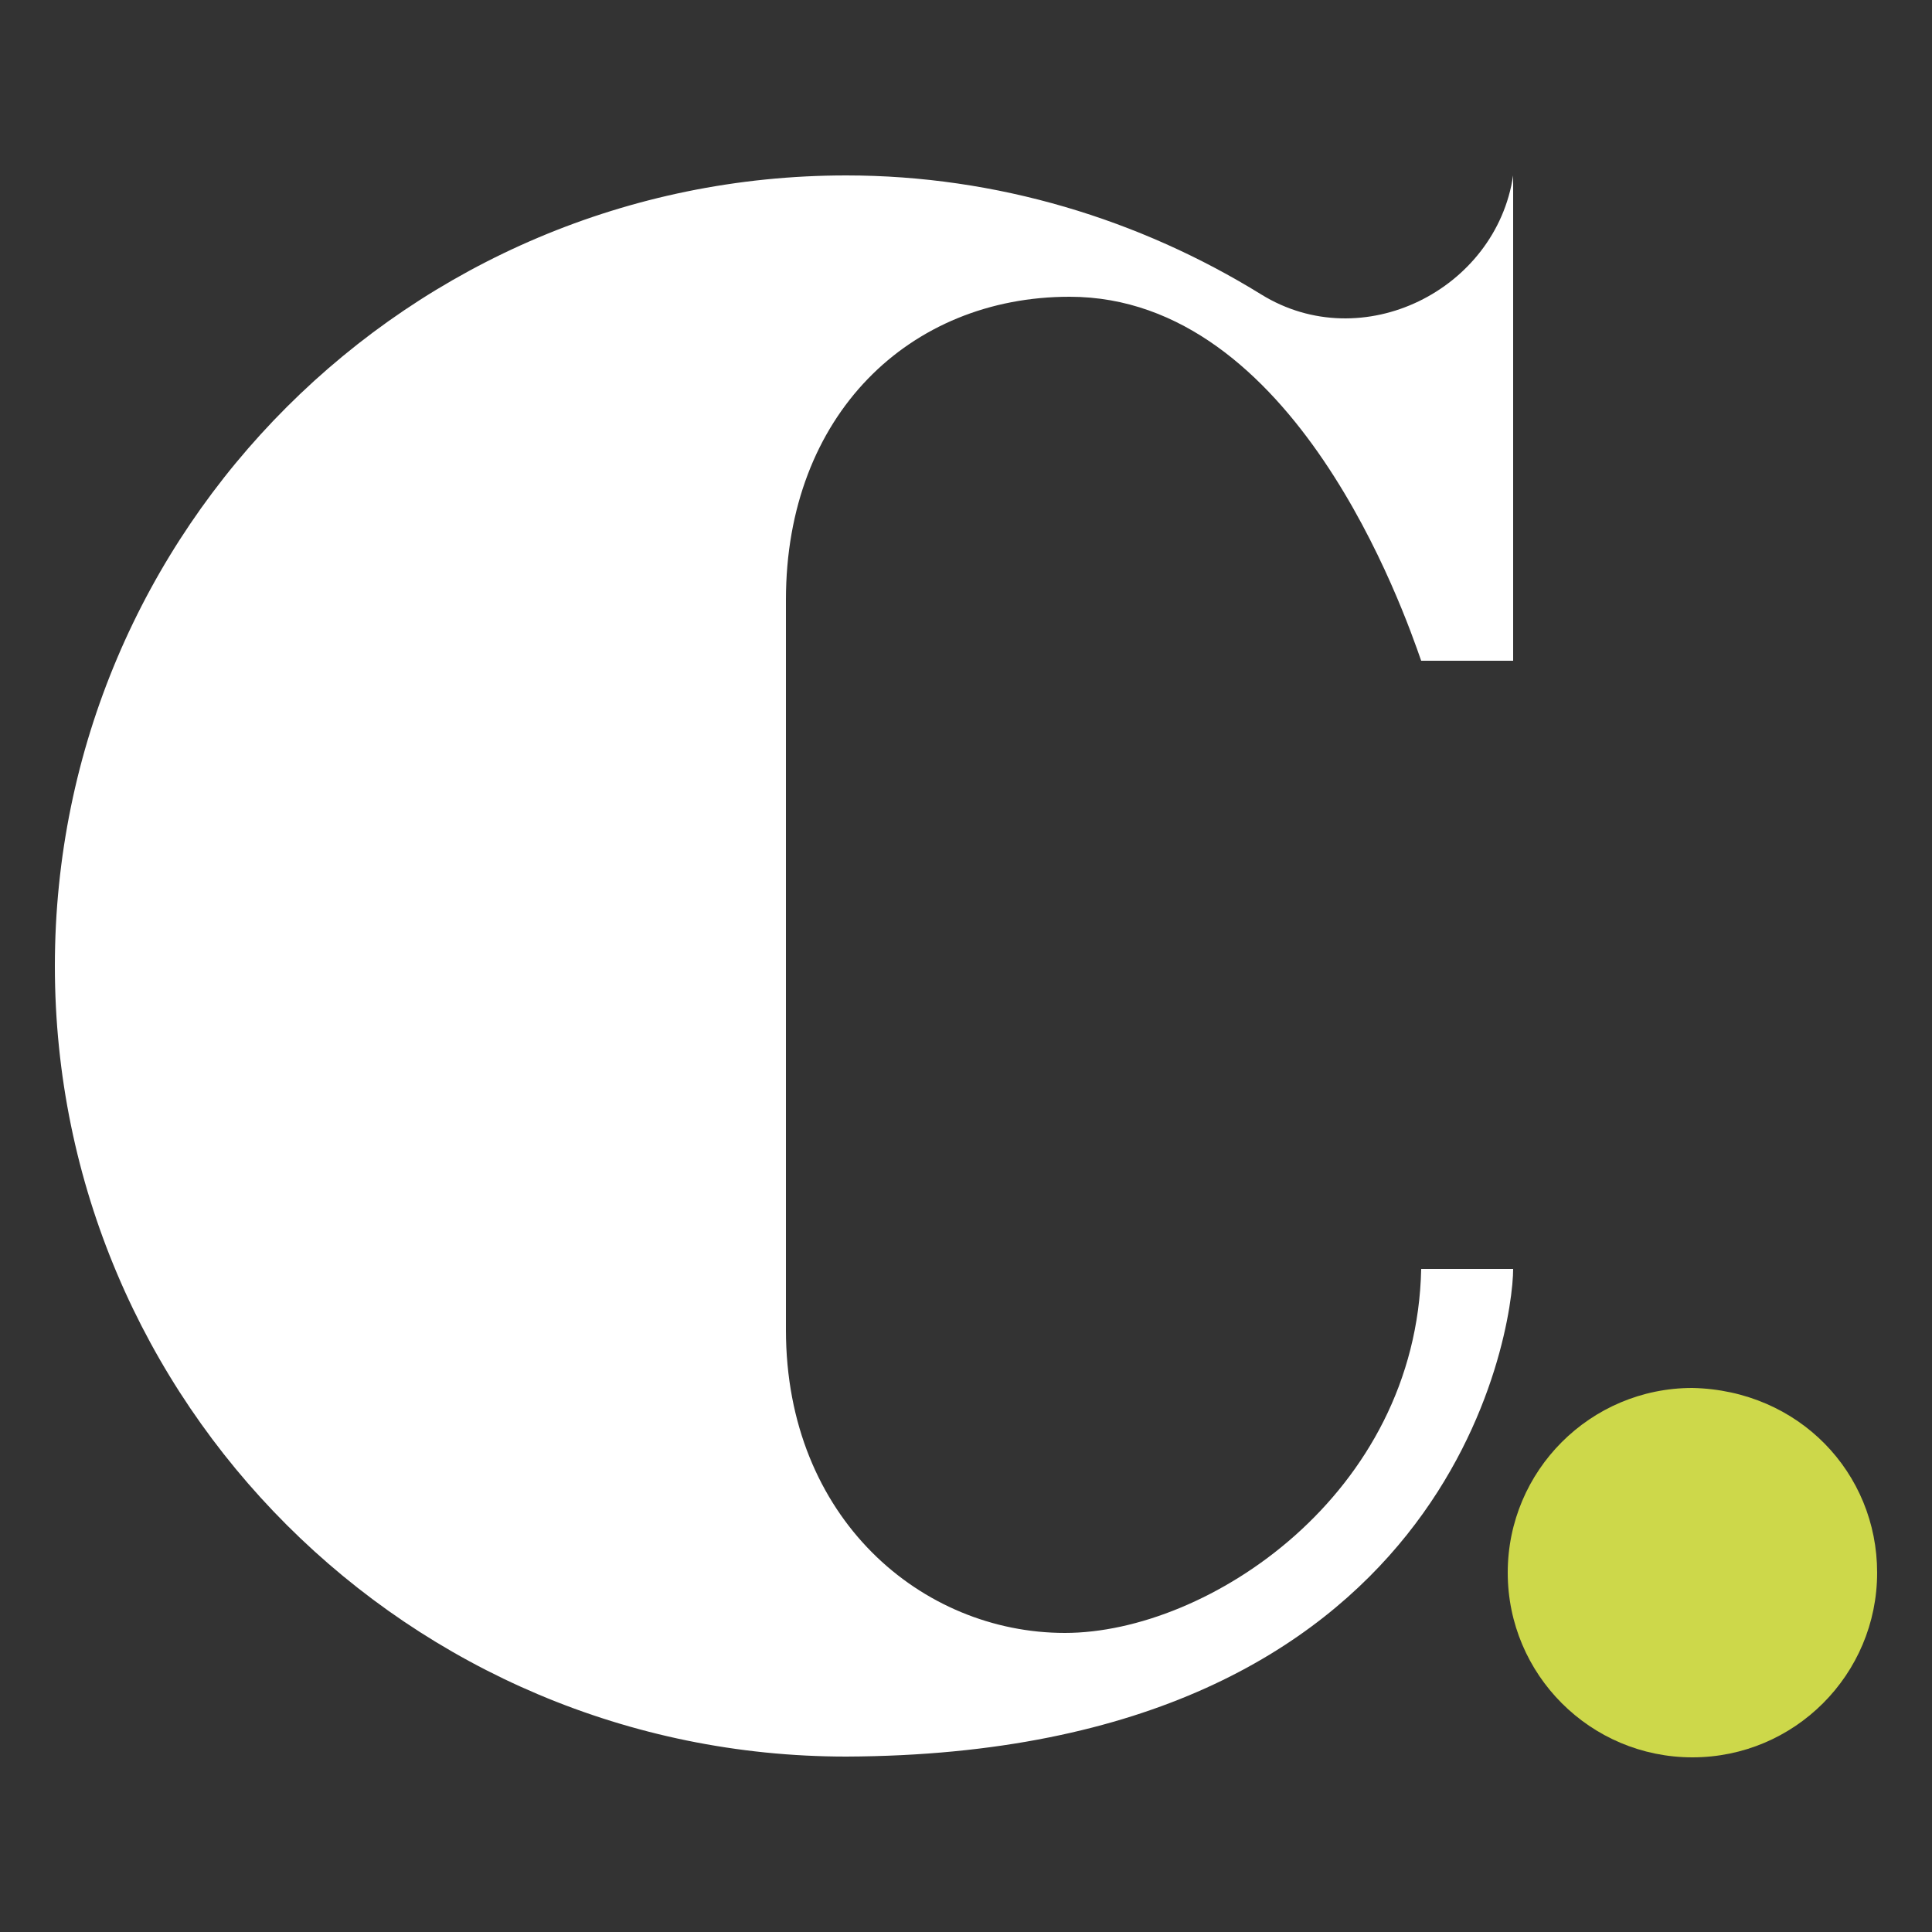
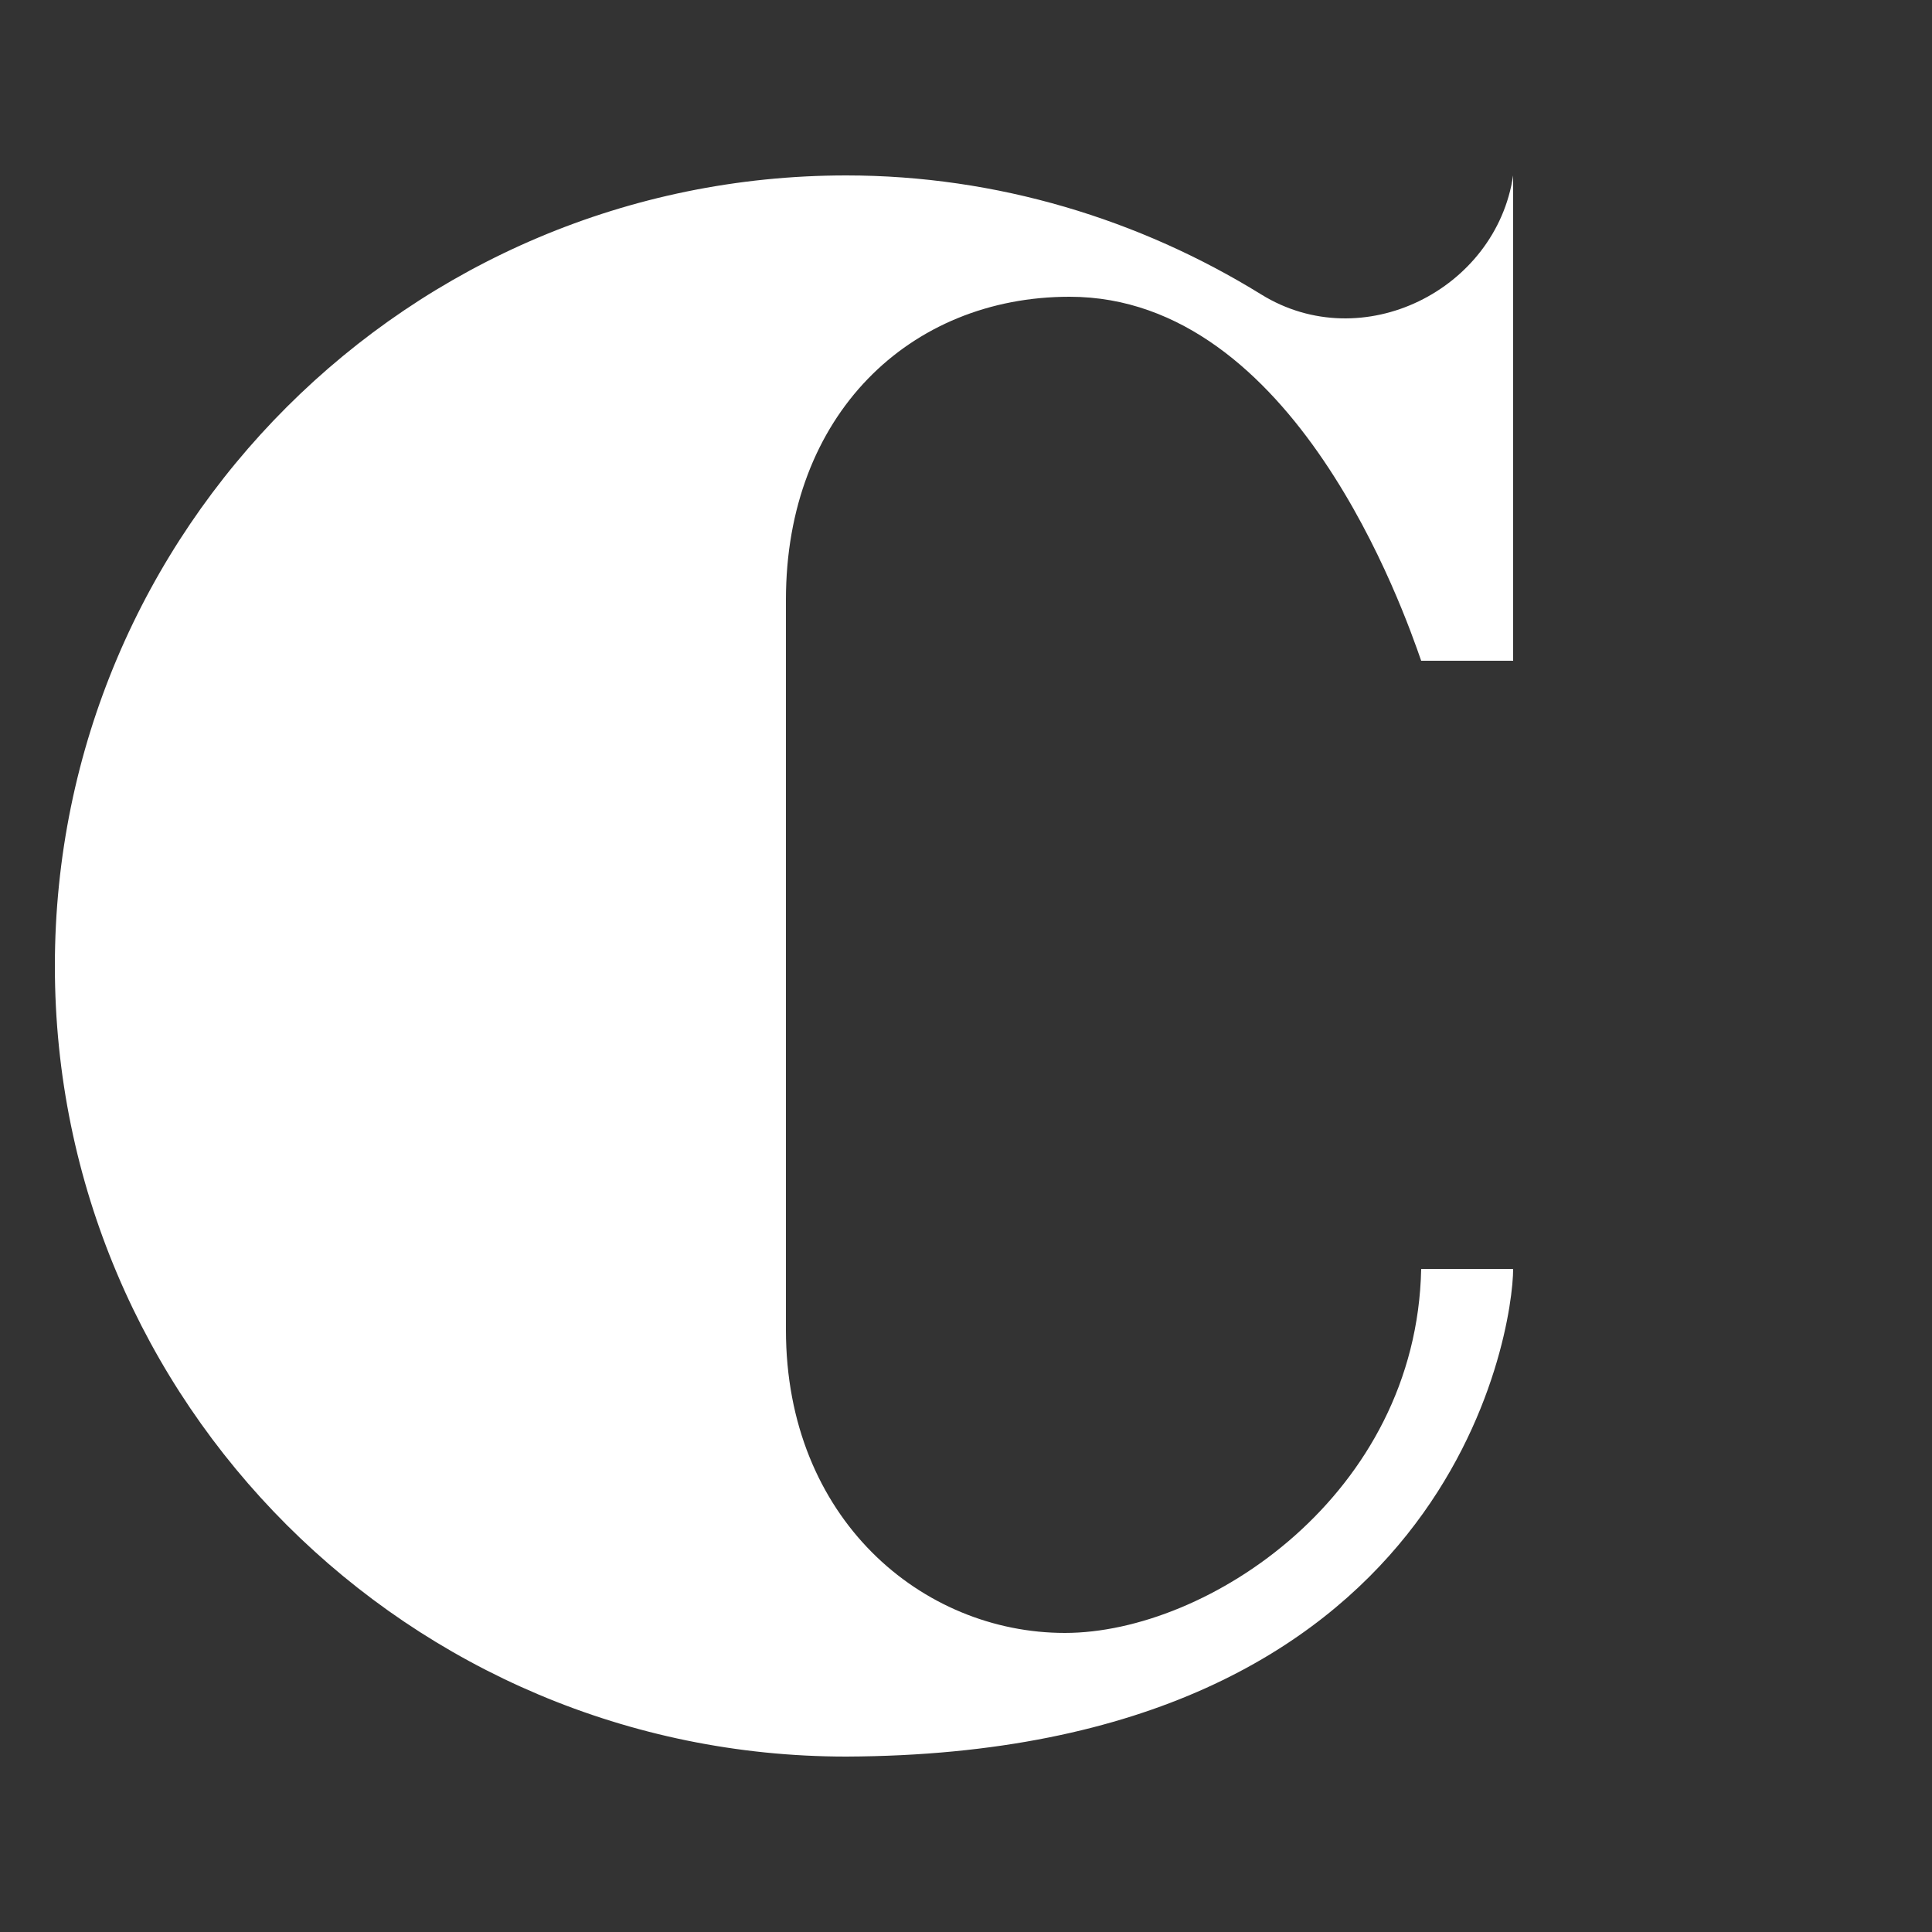
<svg xmlns="http://www.w3.org/2000/svg" version="1.1" id="Capa_1" x="0px" y="0px" viewBox="0 0 250 250" enable-background="new 0 0 250 250" xml:space="preserve">
  <rect x="0" y="0" width="250" height="250" fill="#333333" stroke="none" />
  <g>
    <path fill="#FFFFFF" d="M195.8,164.2h-11.9c-0.6,29.2-27.6,47.1-46.1,47.1c-18.5,0-36.1-14.8-36.1-39.2V77.6   c0-23.9,16-39.2,36.7-39.2c29.2,0,43.3,40.8,45.5,47.1h11.9V22.7c-2.2,14.8-19.5,23.5-32.6,15.4c-15.7-9.7-34.2-15.4-53.7-15.4   C53,22.7,7.1,68.5,7.1,125S53,227.3,109.5,227.3C187.9,227,195.8,172.1,195.8,164.2" />
-     <path fill="#CDD84A" d="M242.9,203.5c0,13.2-10.7,23.9-23.9,23.9c-13.2,0-23.9-10.7-23.9-23.9c0-13.2,10.7-23.9,23.9-23.9   C232.8,179.9,242.9,190.6,242.9,203.5" />
  </g>
</svg>